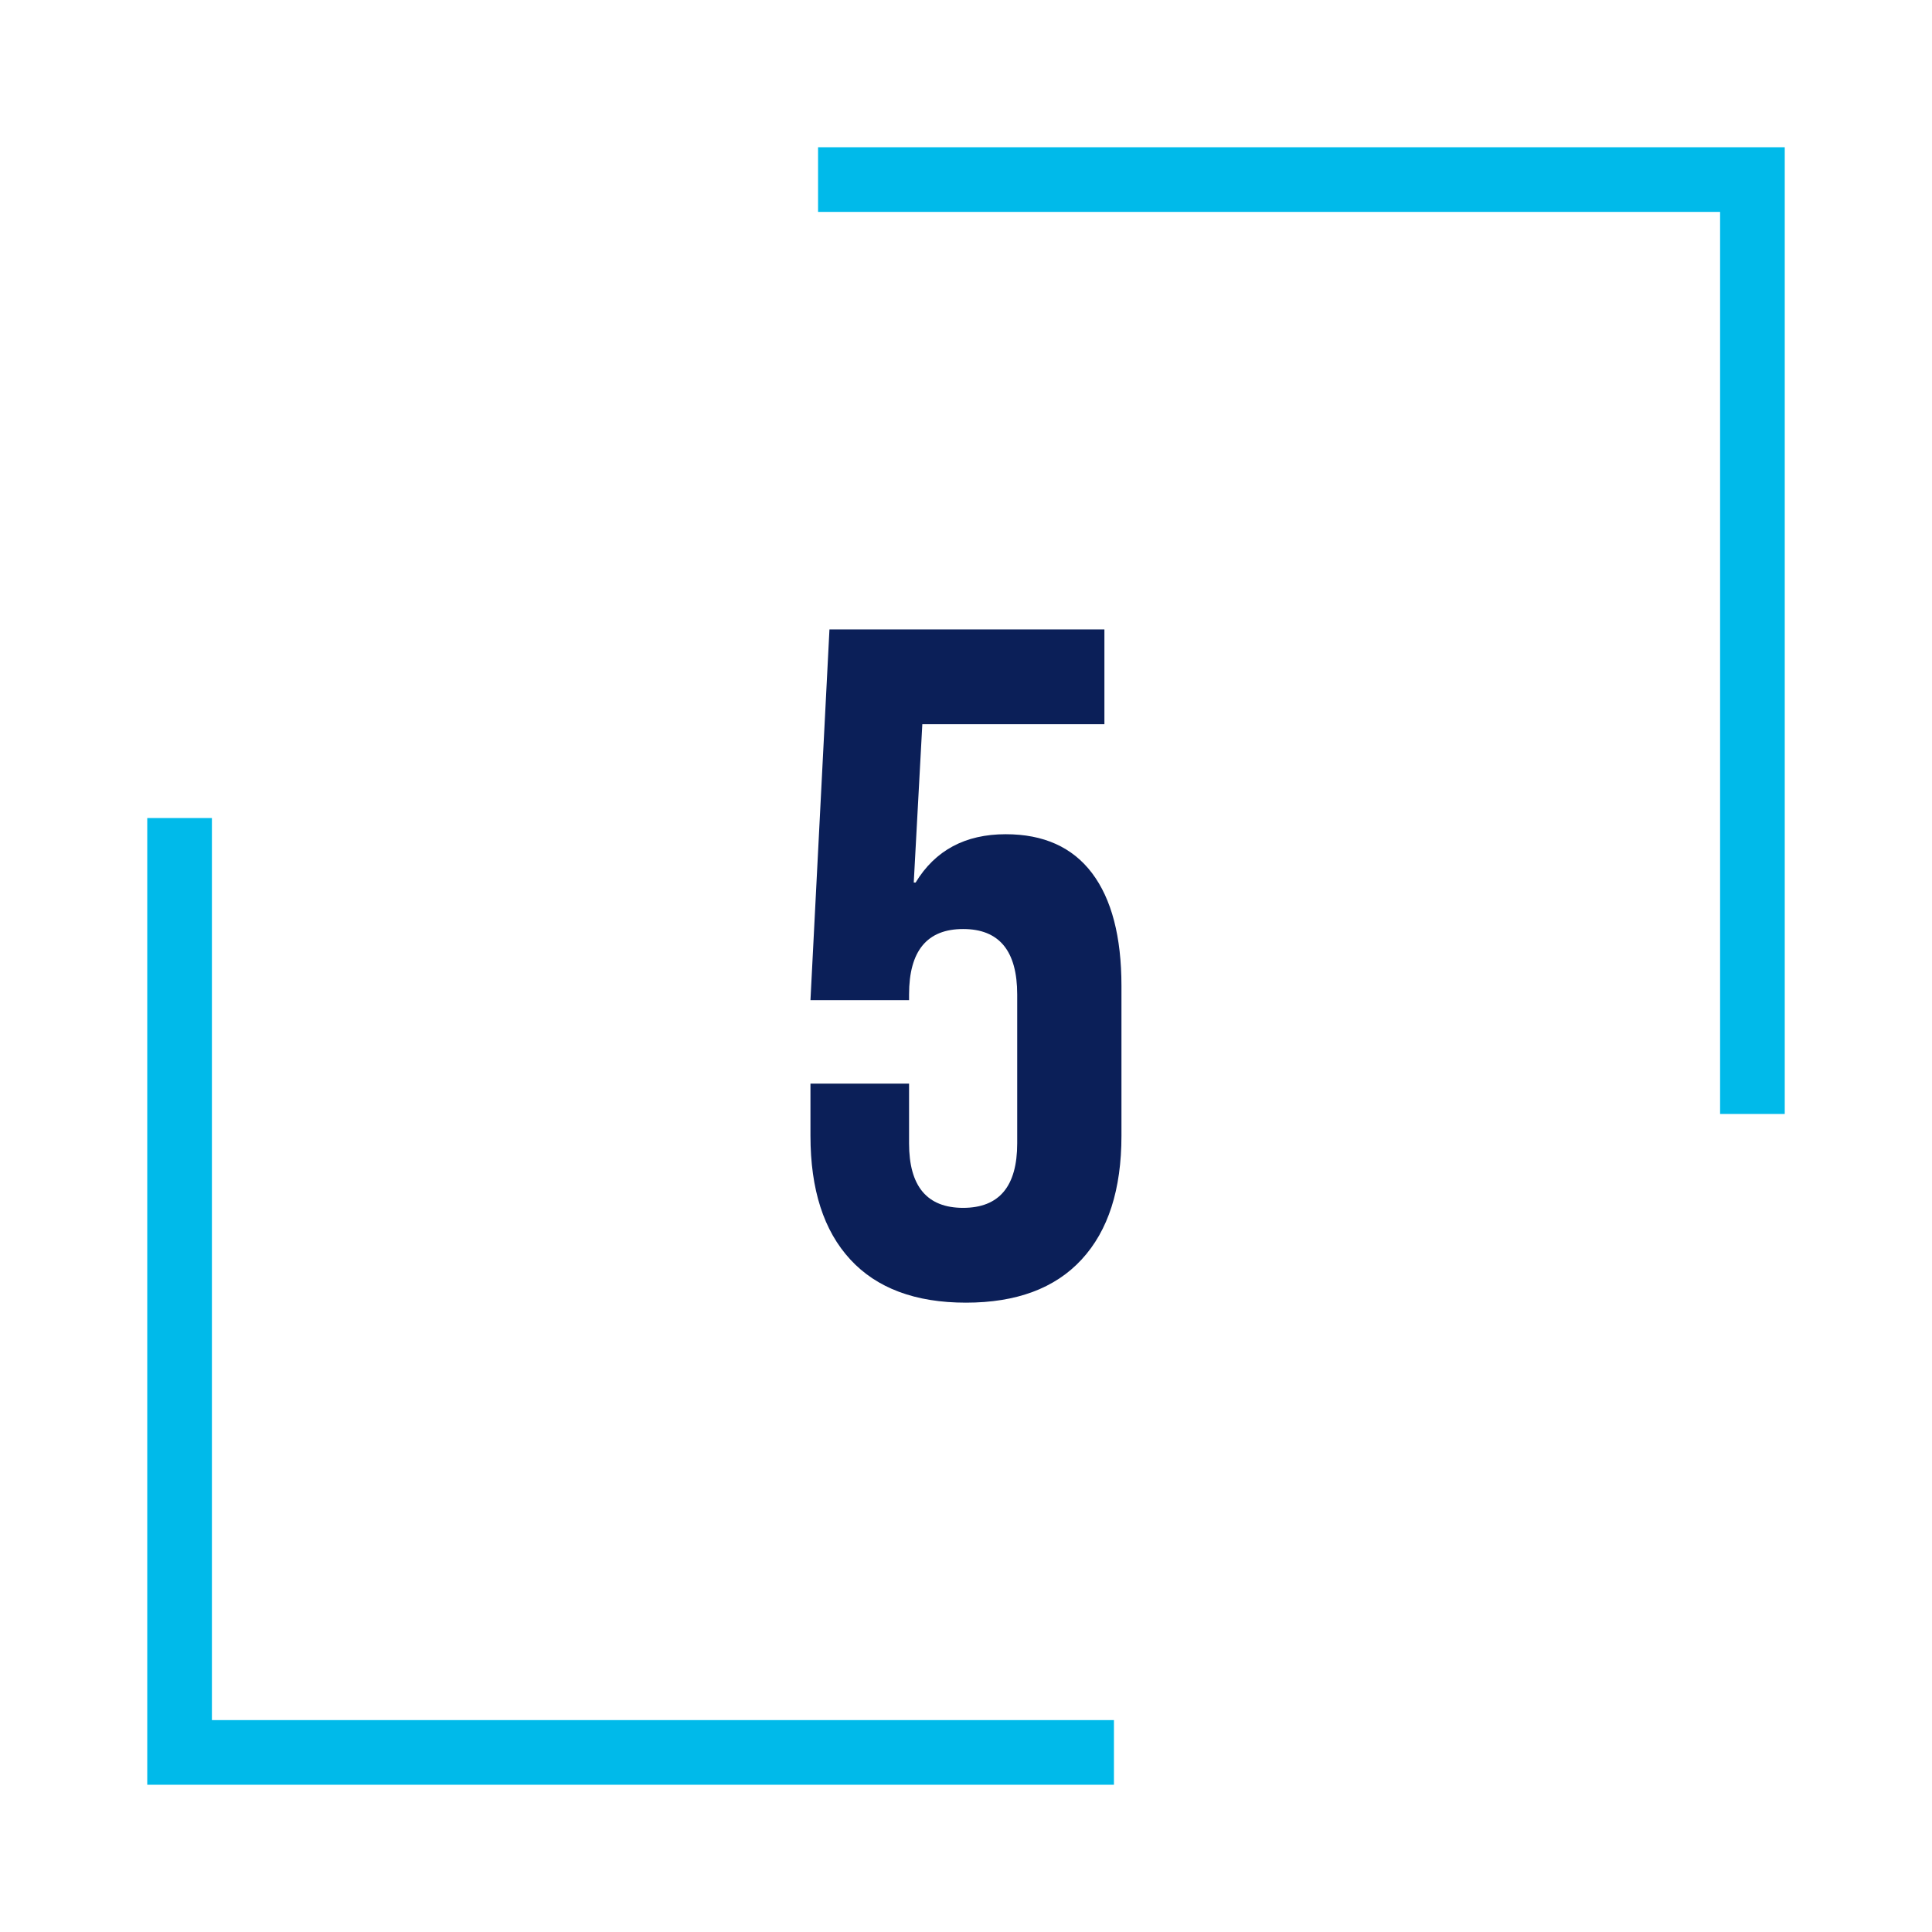
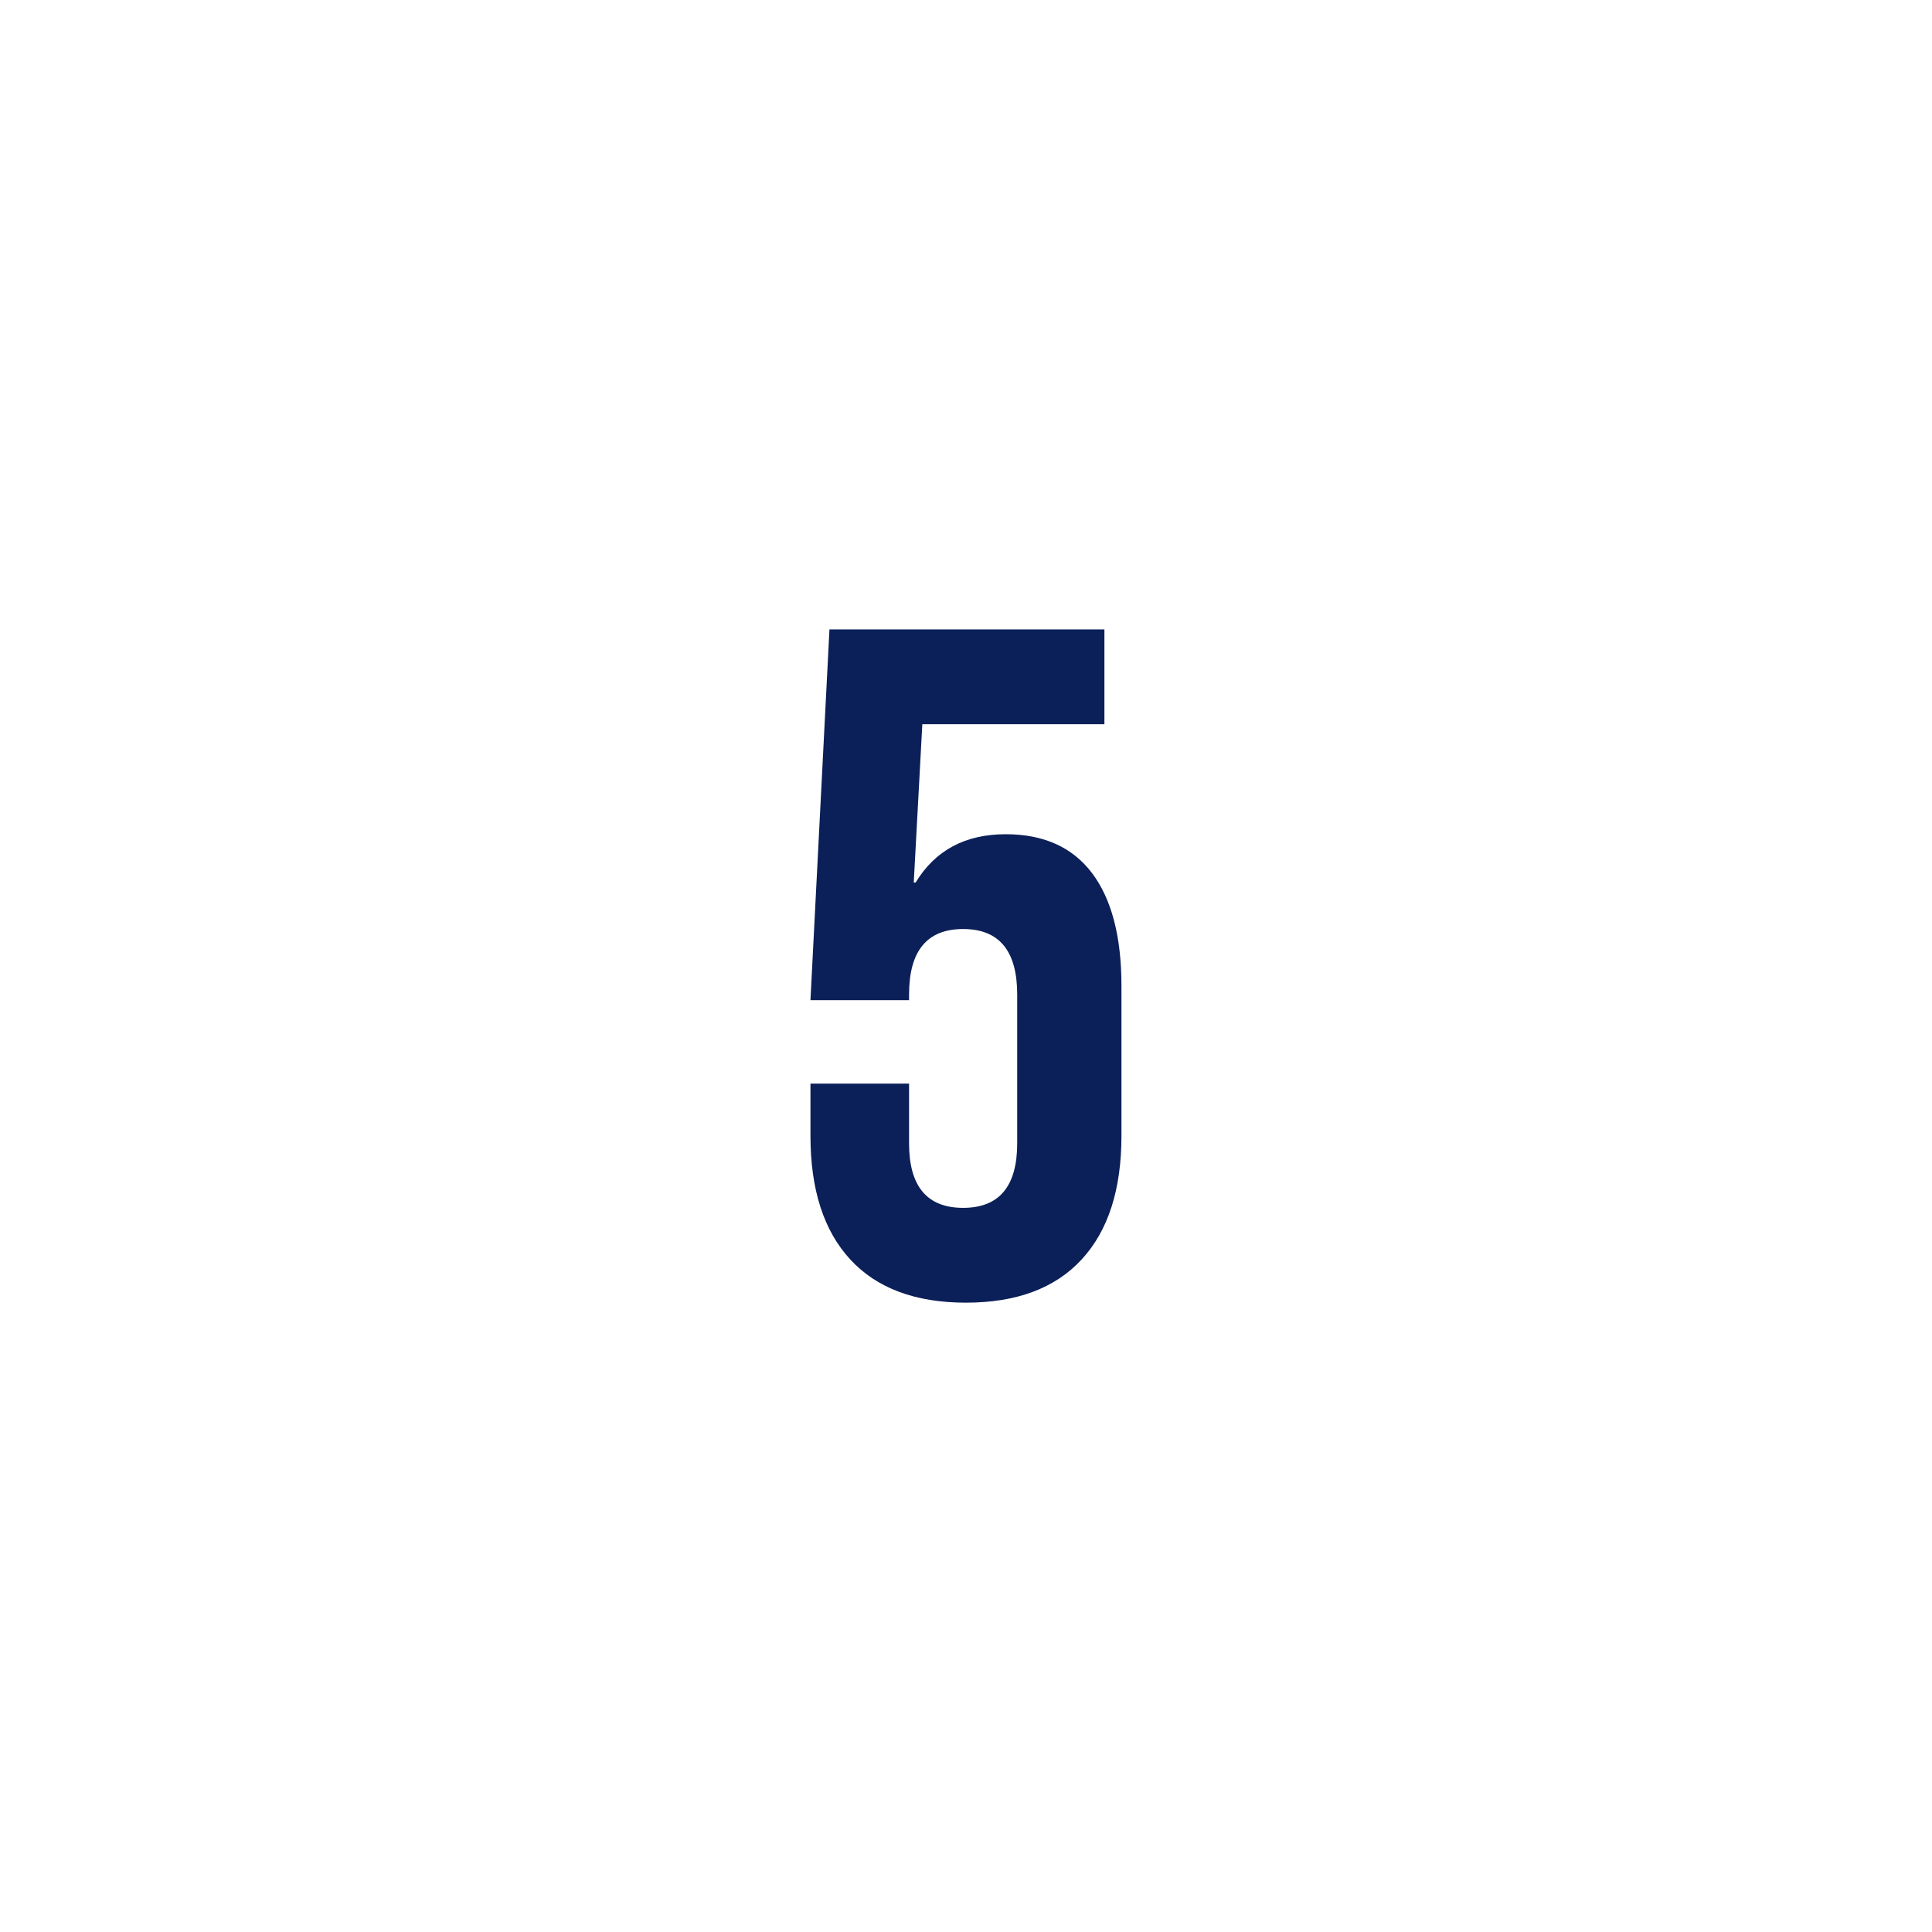
<svg xmlns="http://www.w3.org/2000/svg" id="Layer_1" data-name="Layer 1" viewBox="0 0 239.05 239.05">
  <defs>
    <style>      .cls-1 {        fill: #00baea;      }      .cls-2 {        fill: #0b1f58;      }    </style>
  </defs>
-   <path class="cls-1" d="M101.22,18.22v8h111.61v111.61h8V18.22h-119.61ZM26.22,101.22h-8v119.61h119.61v-8H26.22v-111.61Z" />
  <path class="cls-2" d="M105.21,155.84c-3.29-3.56-4.93-8.66-4.93-15.31v-6.45h12.2v7.39c0,5.32,2.23,7.98,6.69,7.98s6.69-2.66,6.69-7.98v-18.42c0-5.4-2.23-8.1-6.69-8.1s-6.69,2.7-6.69,8.1v.7h-12.2l2.35-45.87h34.02v11.73h-22.53l-1.06,19.59h.23c2.42-3.99,6.14-5.98,11.15-5.98,4.69,0,8.25,1.6,10.68,4.81,2.42,3.21,3.64,7.86,3.64,13.96v18.54c0,6.65-1.64,11.75-4.93,15.31-3.28,3.56-8.06,5.34-14.31,5.34s-11.03-1.78-14.31-5.34Z" />
</svg>